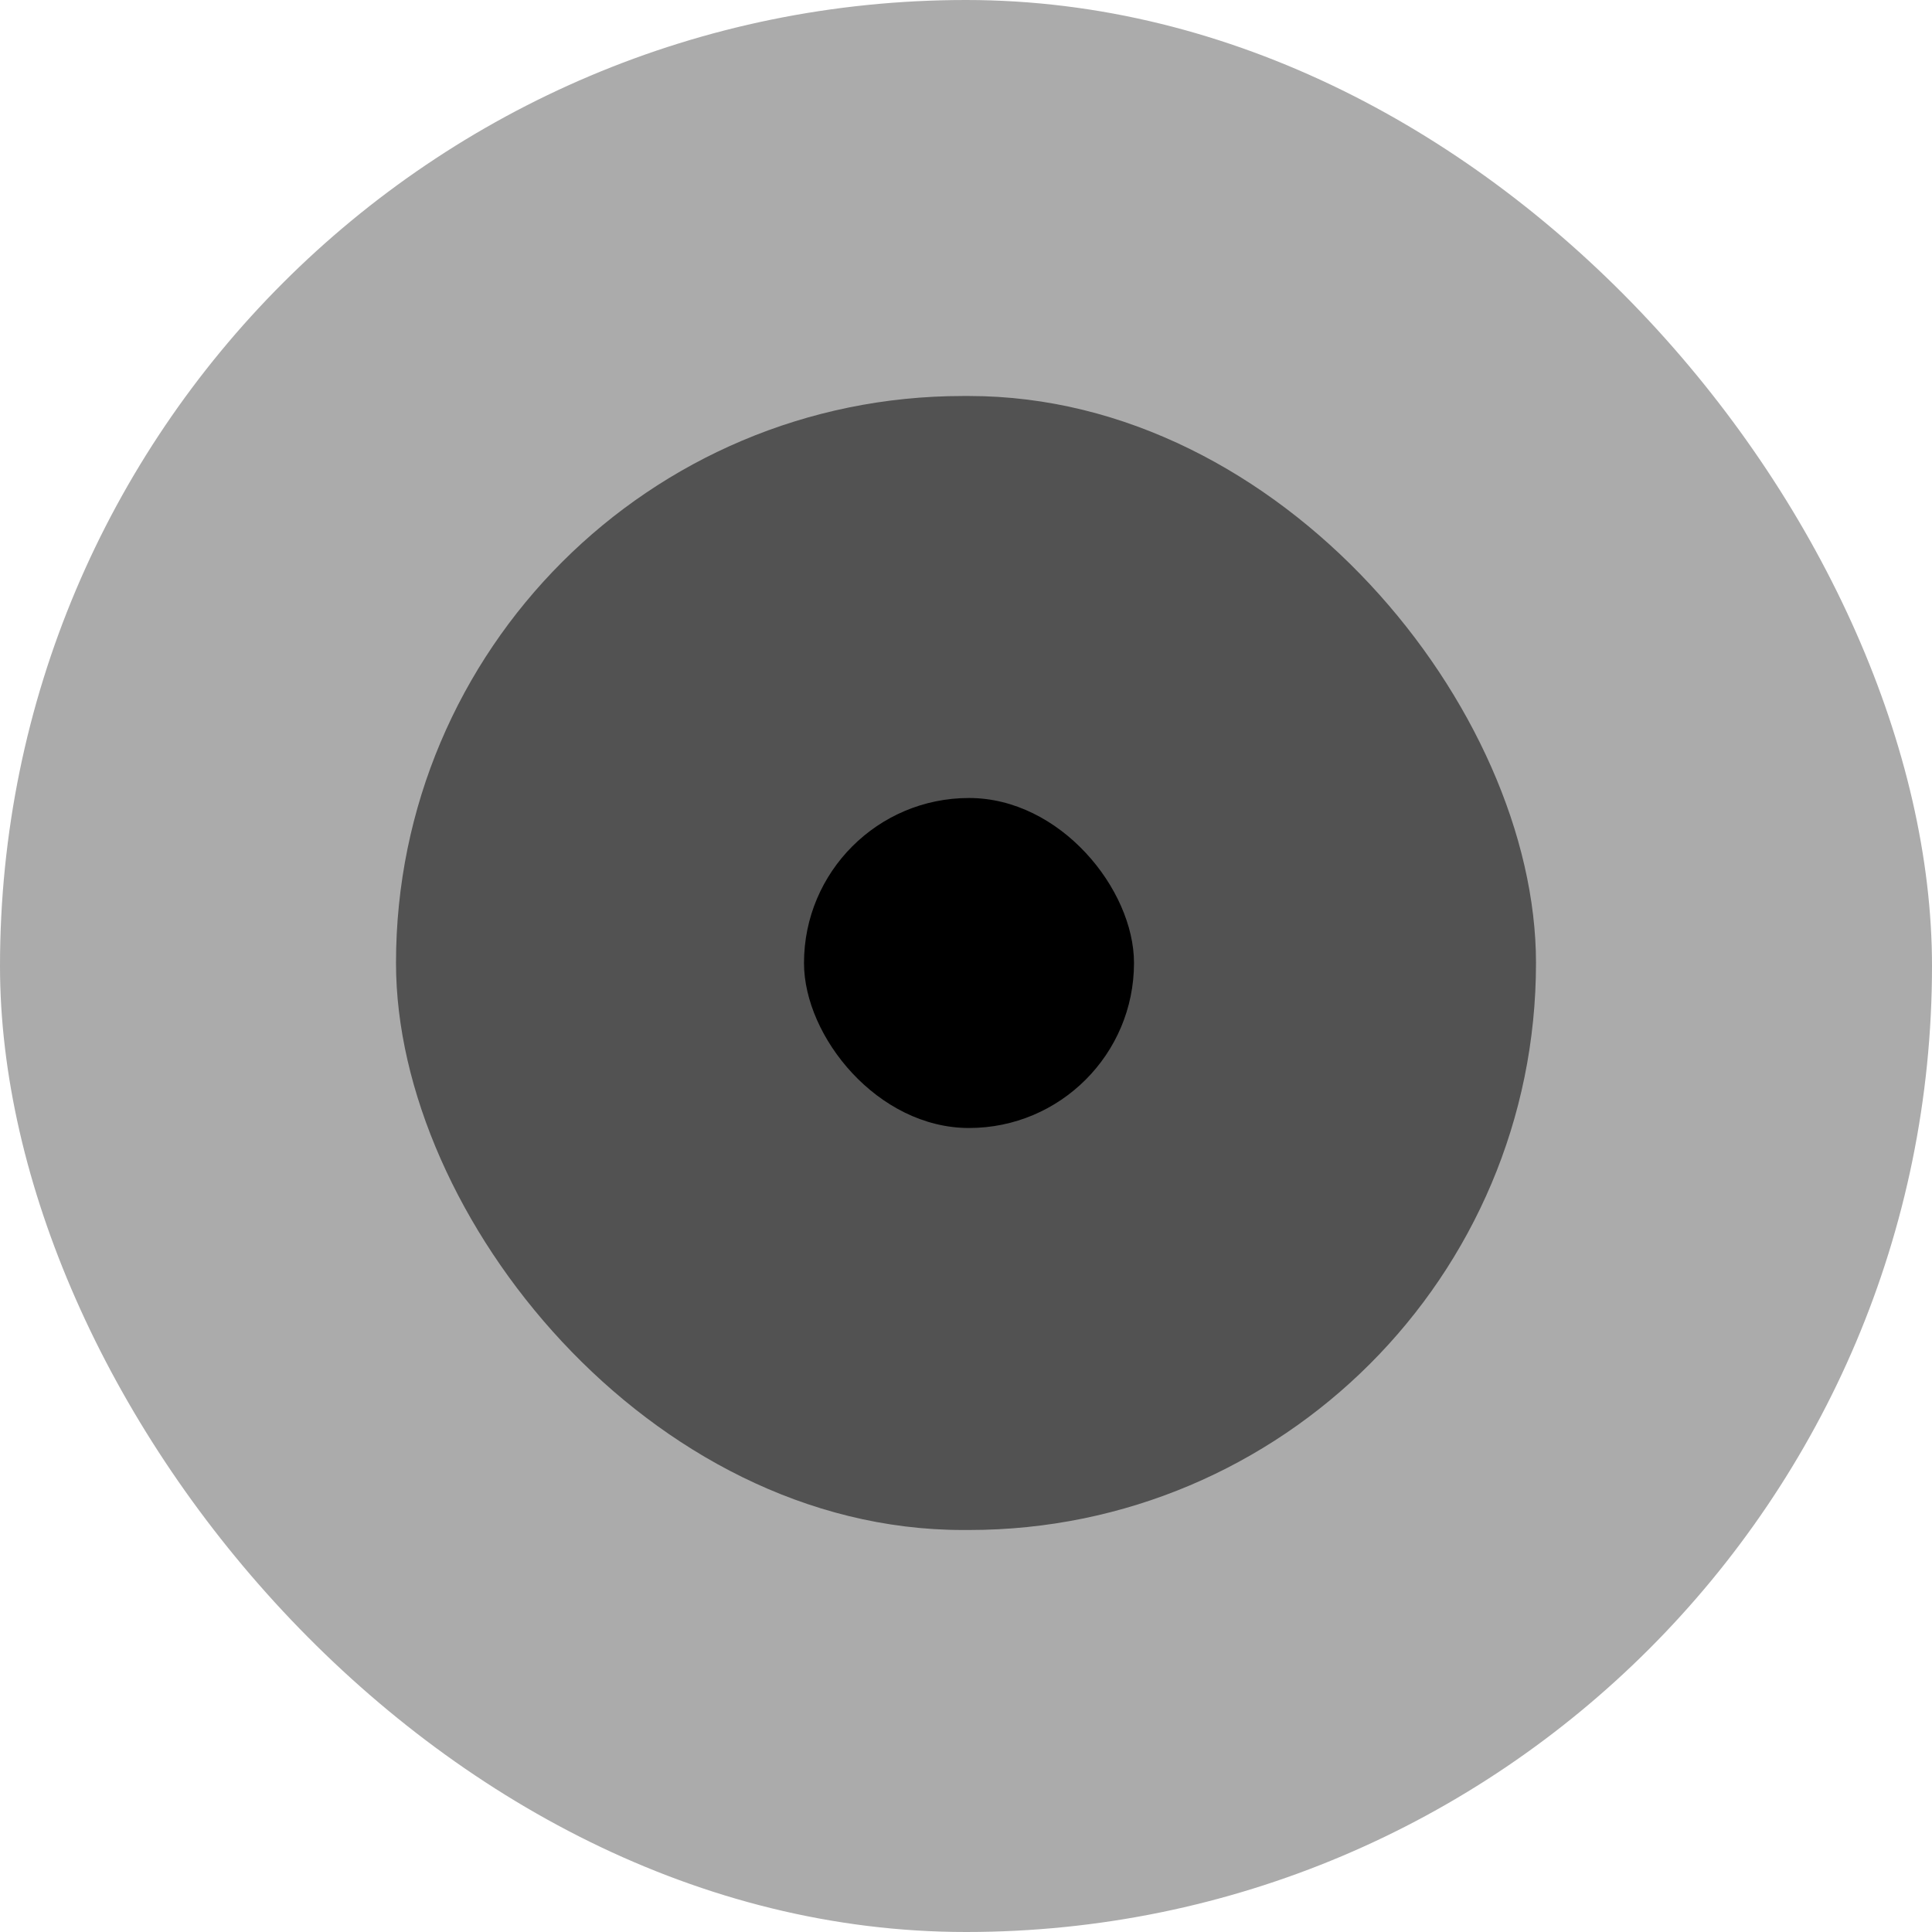
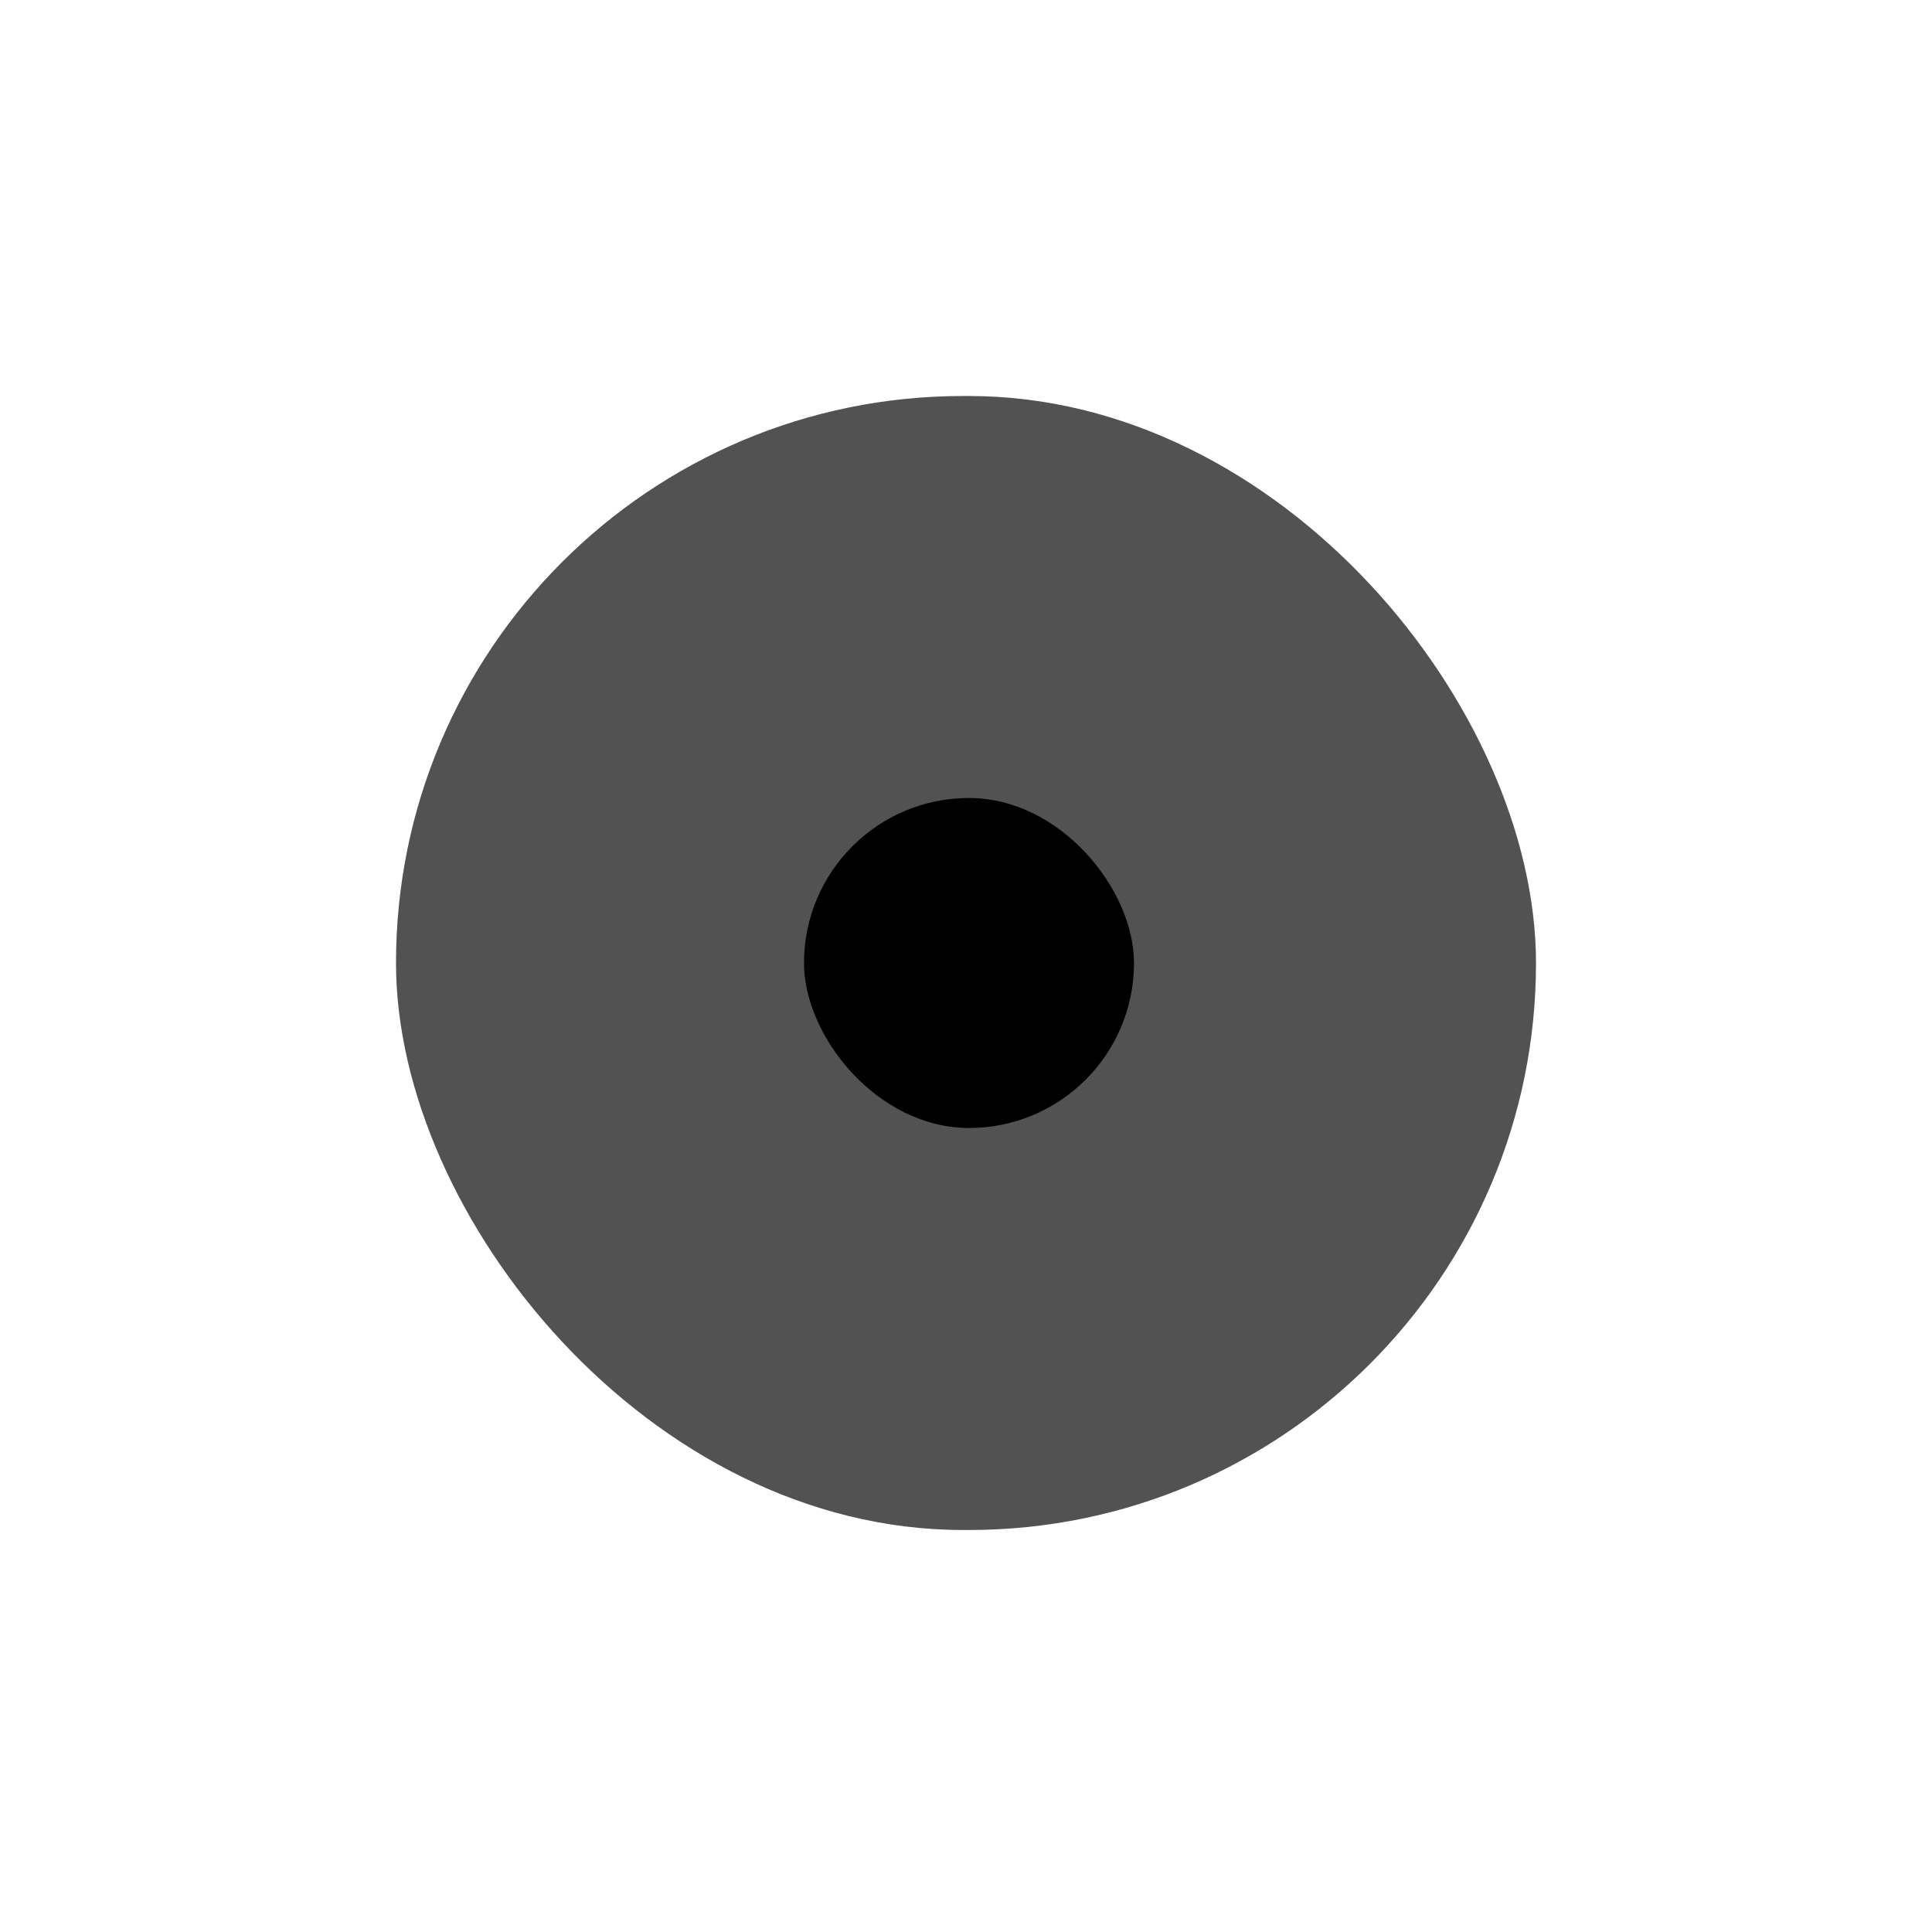
<svg xmlns="http://www.w3.org/2000/svg" width="322" height="322" viewBox="0 0 322 322" fill="none">
-   <rect width="322" height="322" rx="161" fill="#ABABAB" />
  <rect x="66" y="66" width="190" height="189" rx="94.5" fill="#525252" />
  <rect x="134" y="133" width="55" height="55" rx="27.5" fill="black" />
</svg>